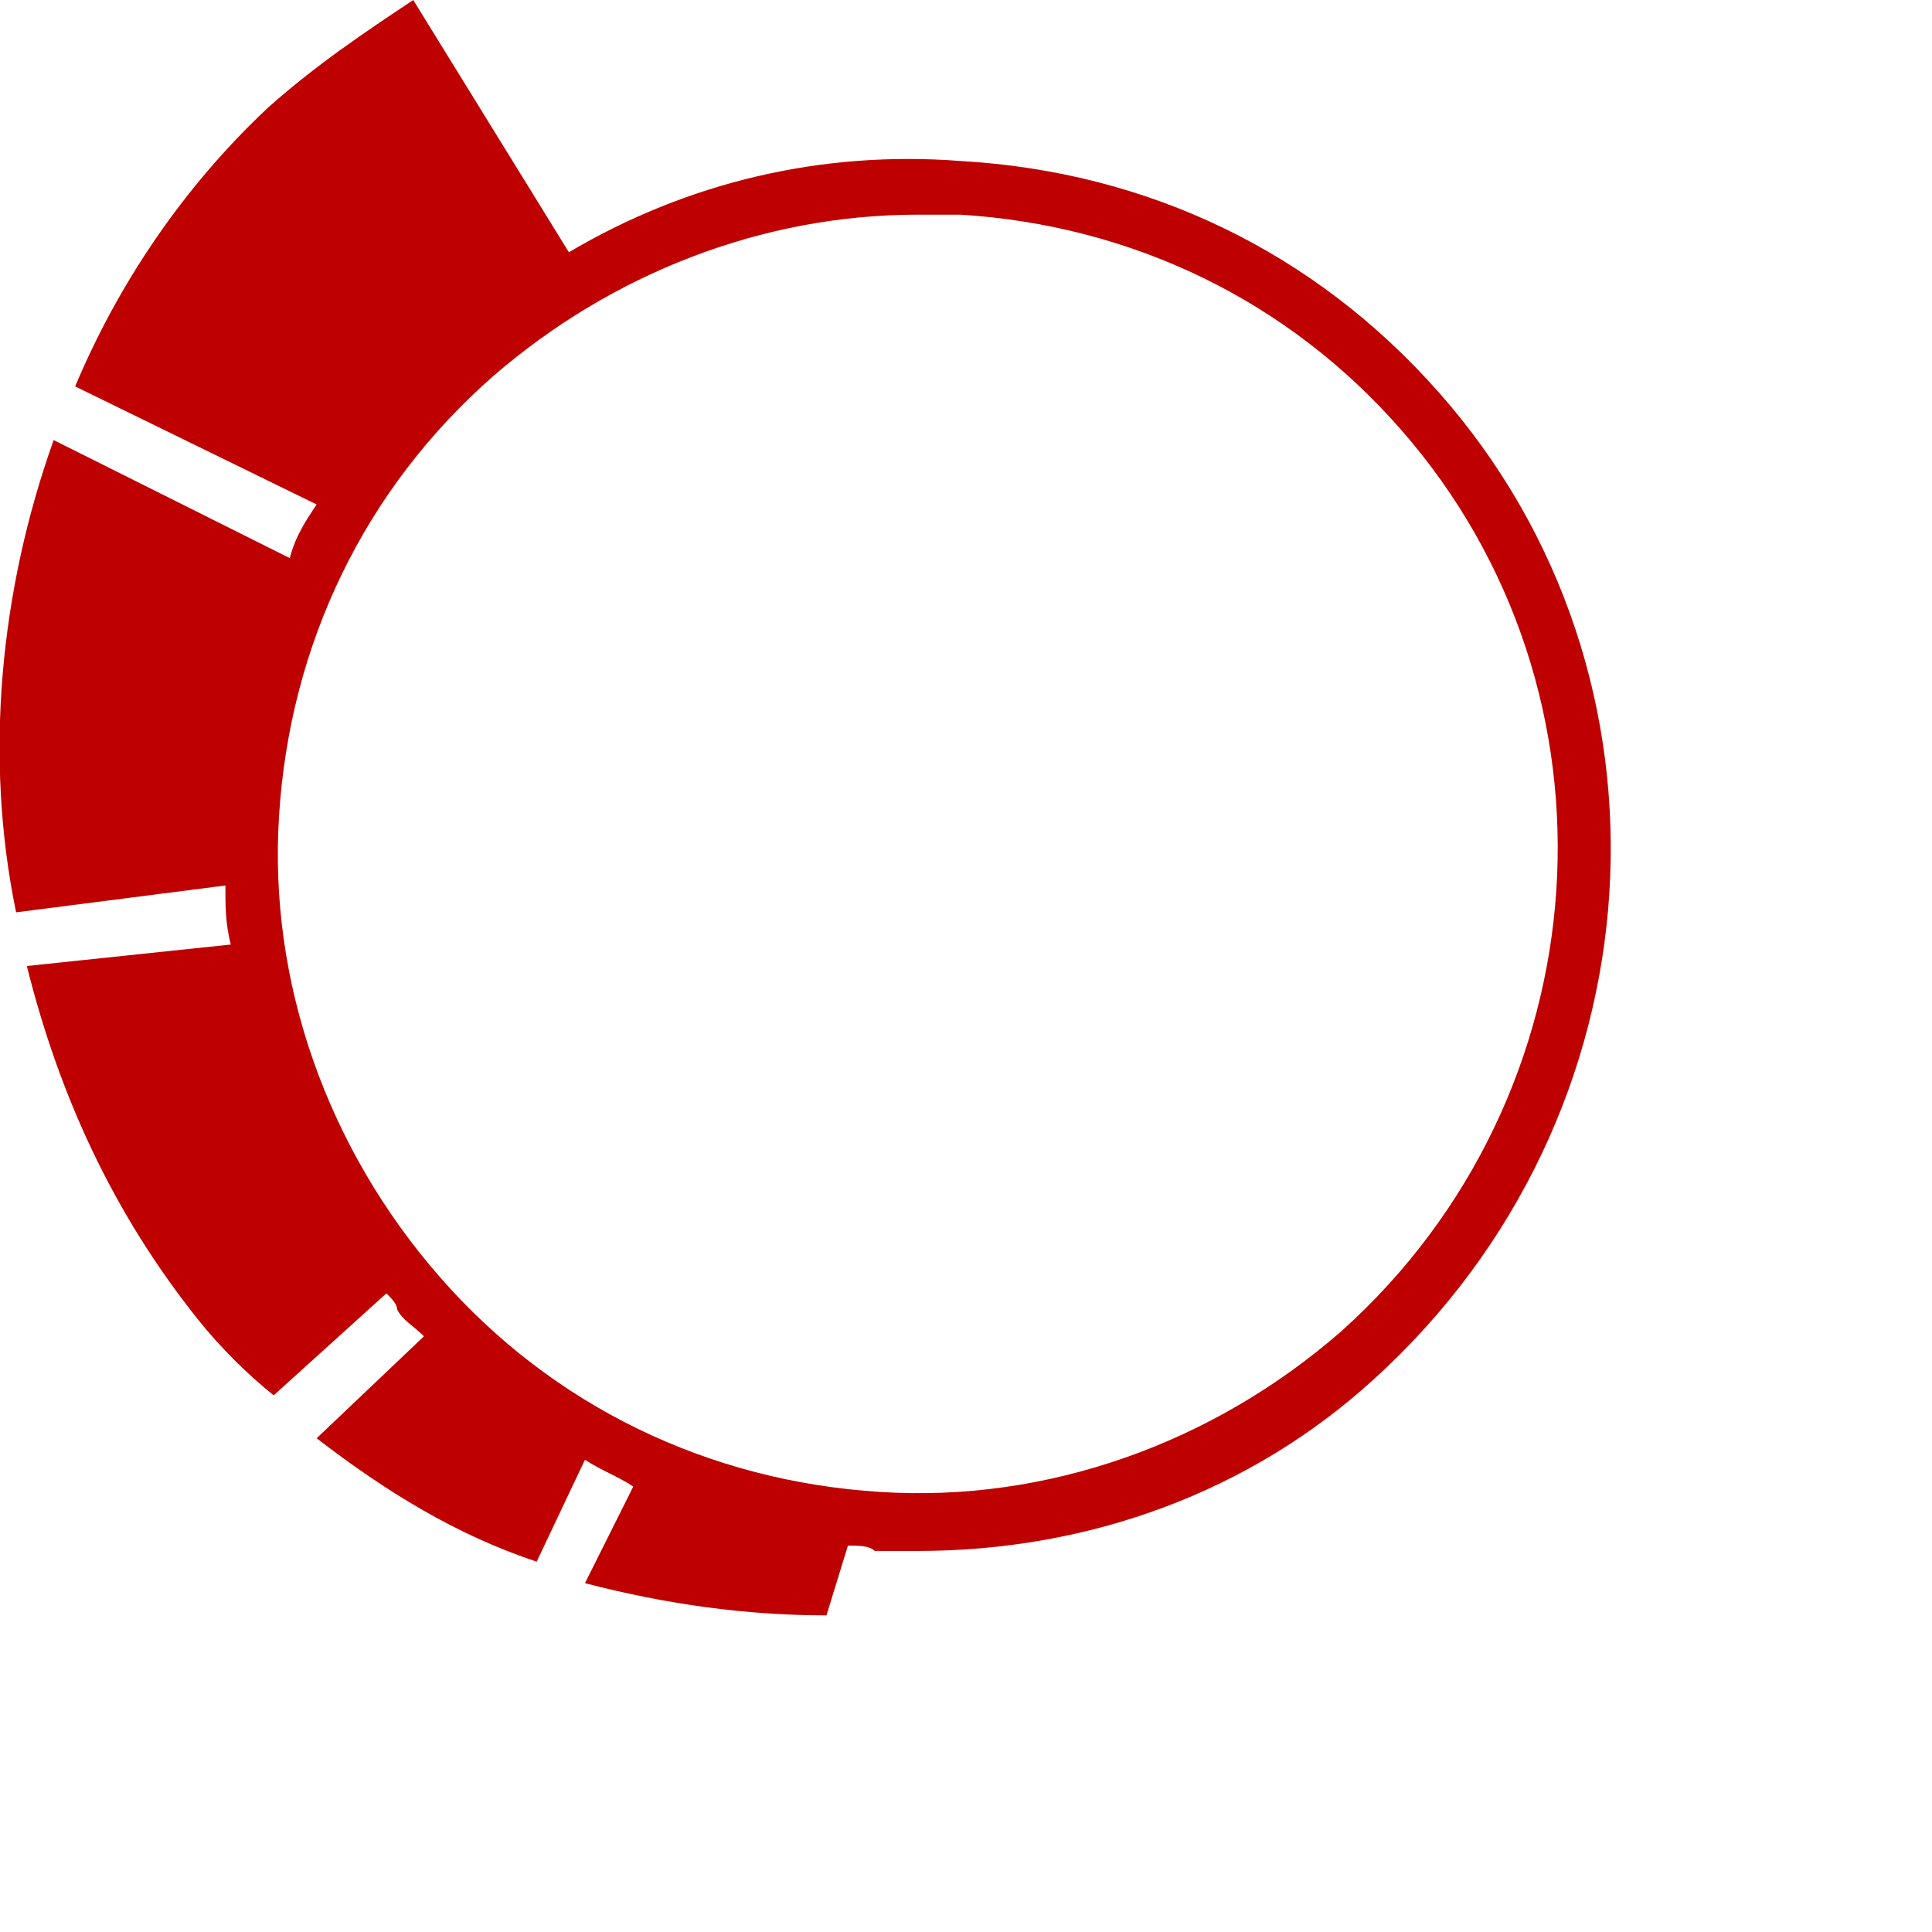
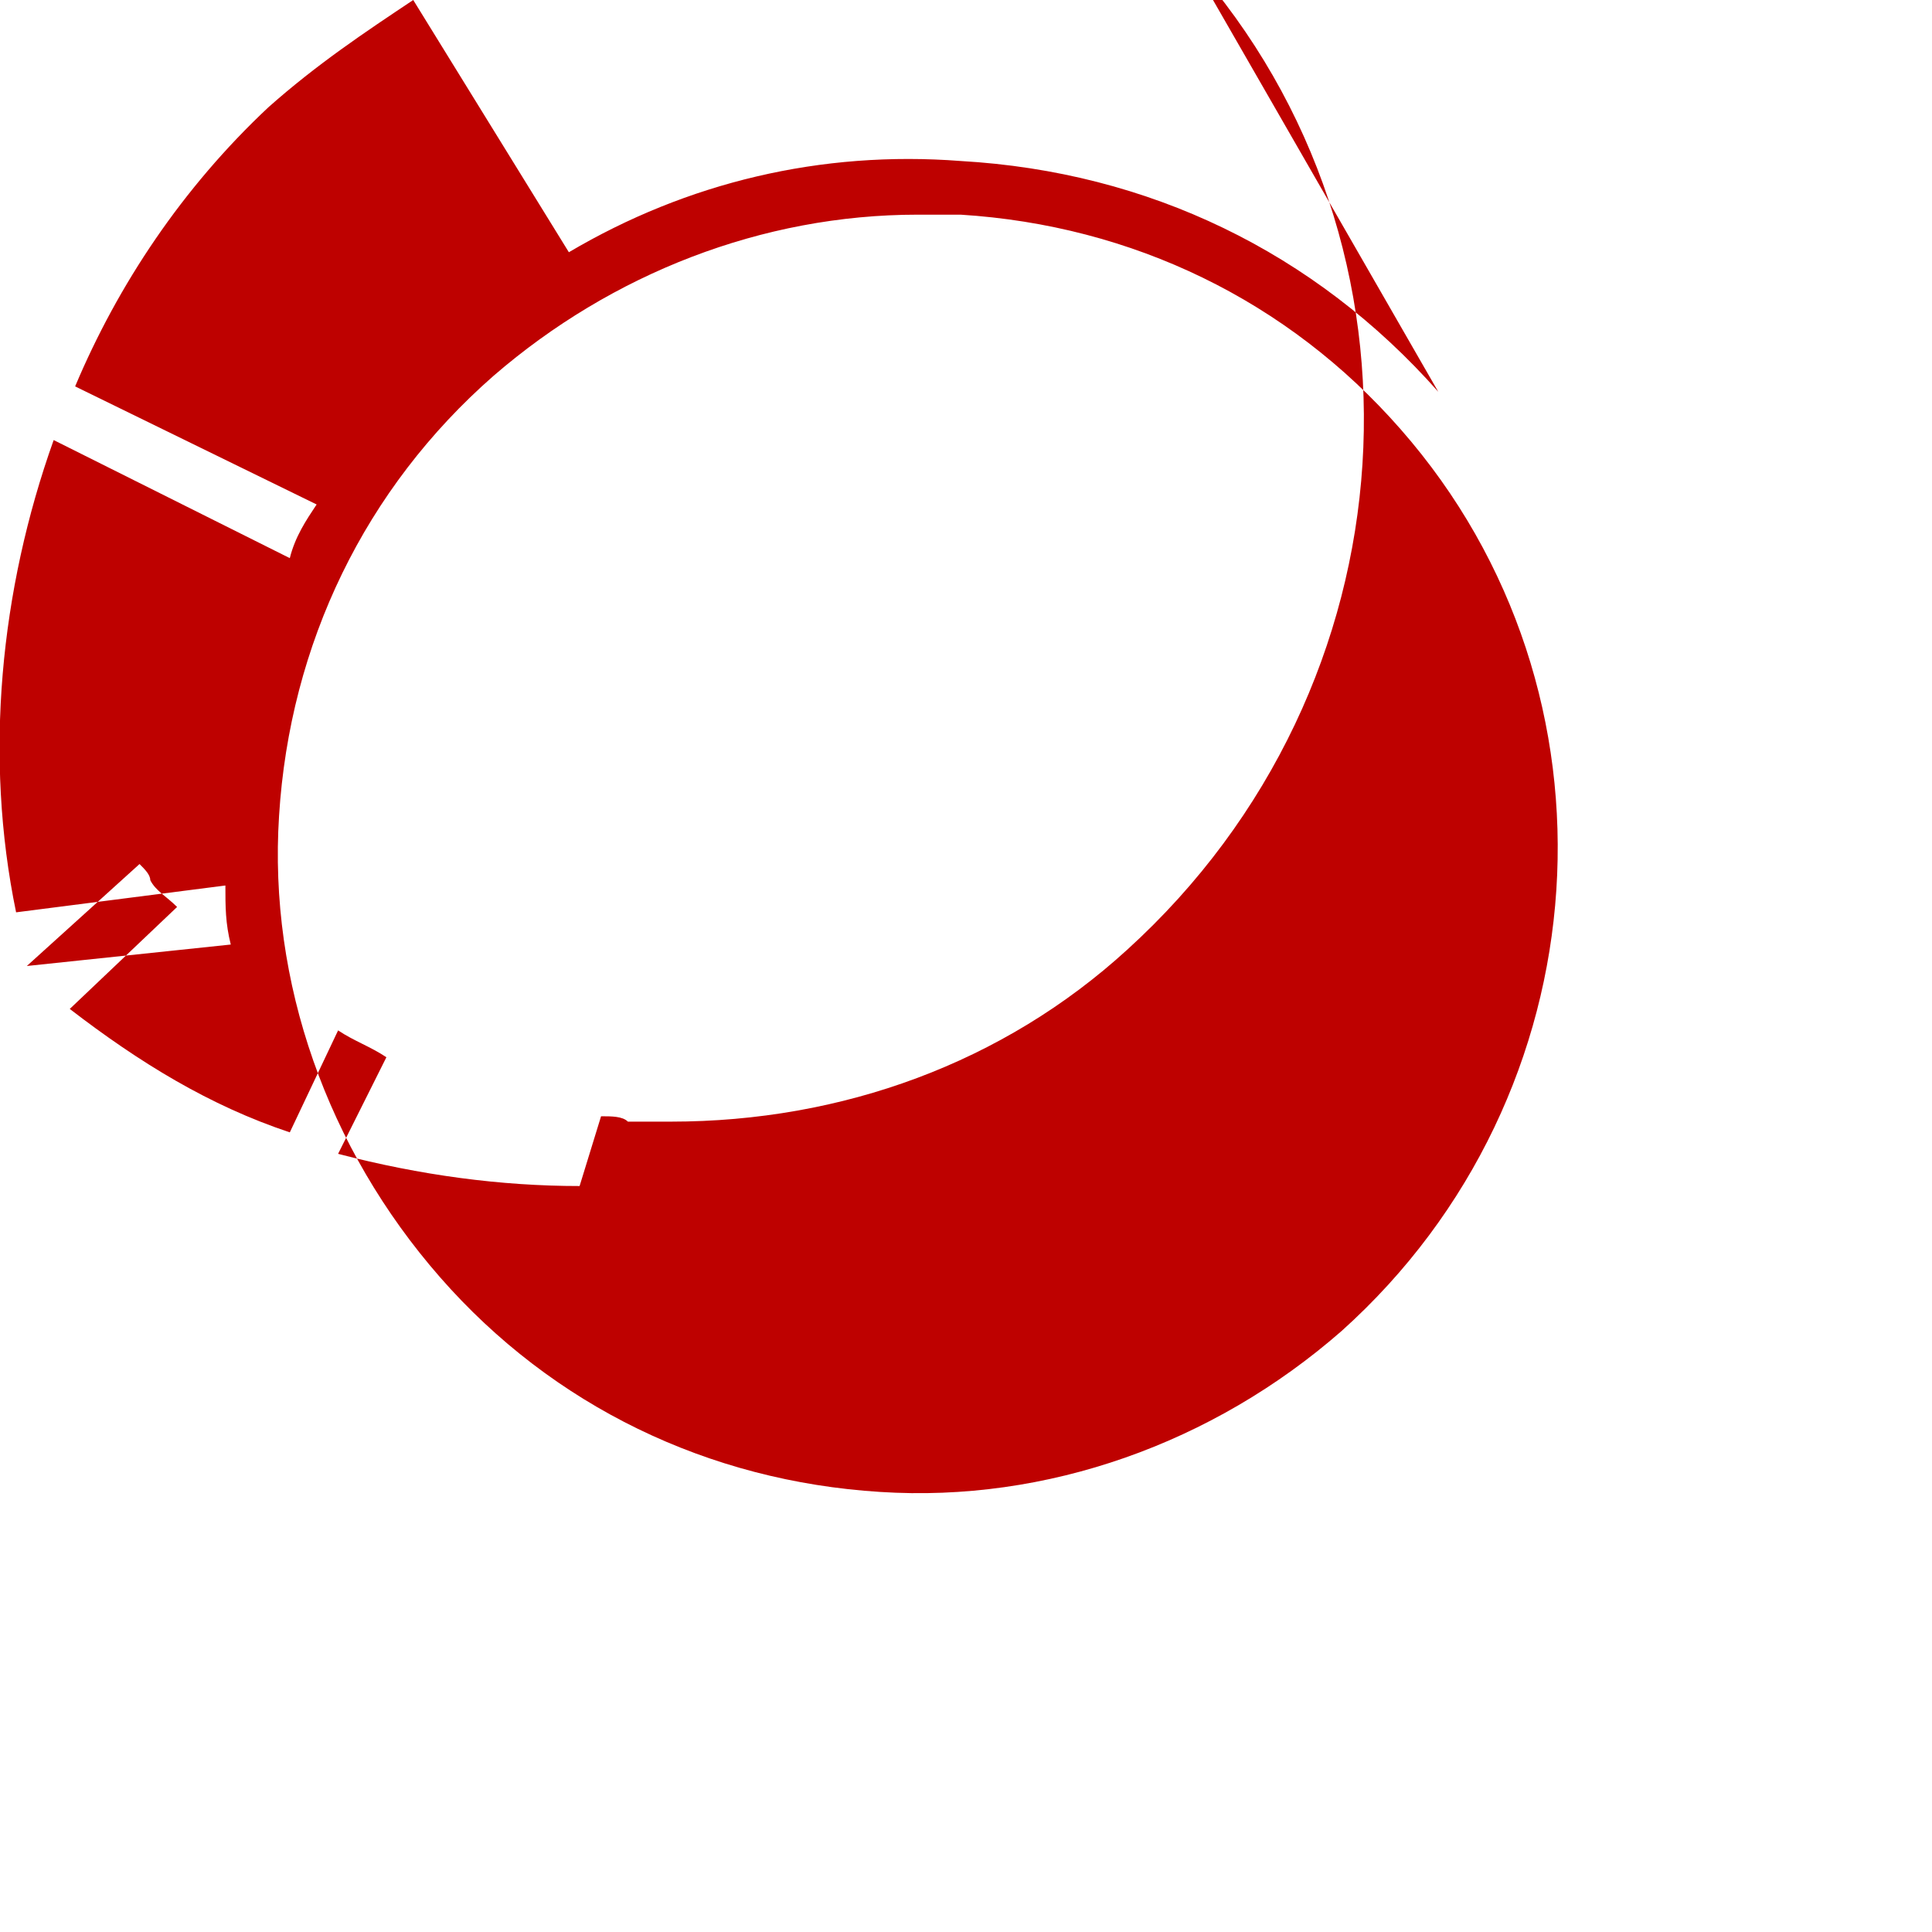
<svg xmlns="http://www.w3.org/2000/svg" version="1.2" fill="rgb(190, 1, 0)" viewBox="0 0 36 36" width="36" height="36">
  <title>power</title>
-   <path class="s0" d="m26.8 7.3c-2.3-2.6-5.4-4.1-8.9-4.3-2.6-0.2-5.1 0.4-7.3 1.7l-2.9-4.7c-0.9 0.6-1.8 1.2-2.7 2-1.6 1.5-2.8 3.3-3.6 5.2l4.5 2.2c-0.2 0.3-0.4 0.6-0.5 1l-4.4-2.2c-1 2.8-1.3 5.9-0.7 8.8l3.9-0.5c0 0.4 0 0.7 0.1 1.1l-3.8 0.4c0.6 2.4 1.6 4.6 3.2 6.6 0.4 0.5 0.9 1 1.4 1.4l2.1-1.9c0.1 0.1 0.2 0.2 0.2 0.3 0.1 0.2 0.3 0.3 0.5 0.5l-2 1.9c1.3 1 2.6 1.8 4.1 2.3l0.9-1.9c0.3 0.2 0.6 0.3 0.9 0.5l-0.9 1.8q2.3 0.6 4.5 0.6l0.4-1.3c0.2 0 0.4 0 0.5 0.1h0.8c3.2 0 6.2-1.1 8.5-3.2 5.4-4.9 5.9-13.1 1.2-18.4zm-1.8 17.5c-2.4 2.1-5.5 3.2-8.6 3-3.2-0.2-6.1-1.6-8.2-4-2.1-2.4-3.2-5.5-3-8.6 0.2-3.2 1.6-6.1 4-8.2 2.2-1.9 5-3 7.9-3h0.8c3.2 0.2 6.1 1.6 8.2 4 4.3 4.9 3.8 12.4-1.1 16.8z" />
+   <path class="s0" d="m26.8 7.3c-2.3-2.6-5.4-4.1-8.9-4.3-2.6-0.2-5.1 0.4-7.3 1.7l-2.9-4.7c-0.9 0.6-1.8 1.2-2.7 2-1.6 1.5-2.8 3.3-3.6 5.2l4.5 2.2c-0.2 0.3-0.4 0.6-0.5 1l-4.4-2.2c-1 2.8-1.3 5.9-0.7 8.8l3.9-0.5c0 0.4 0 0.7 0.1 1.1l-3.8 0.4l2.1-1.9c0.1 0.1 0.2 0.2 0.2 0.3 0.1 0.2 0.3 0.3 0.5 0.5l-2 1.9c1.3 1 2.6 1.8 4.1 2.3l0.9-1.9c0.3 0.2 0.6 0.3 0.9 0.5l-0.9 1.8q2.3 0.6 4.5 0.6l0.4-1.3c0.2 0 0.4 0 0.5 0.1h0.8c3.2 0 6.2-1.1 8.5-3.2 5.4-4.9 5.9-13.1 1.2-18.4zm-1.8 17.5c-2.4 2.1-5.5 3.2-8.6 3-3.2-0.2-6.1-1.6-8.2-4-2.1-2.4-3.2-5.5-3-8.6 0.2-3.2 1.6-6.1 4-8.2 2.2-1.9 5-3 7.9-3h0.8c3.2 0.2 6.1 1.6 8.2 4 4.3 4.9 3.8 12.4-1.1 16.8z" />
</svg>